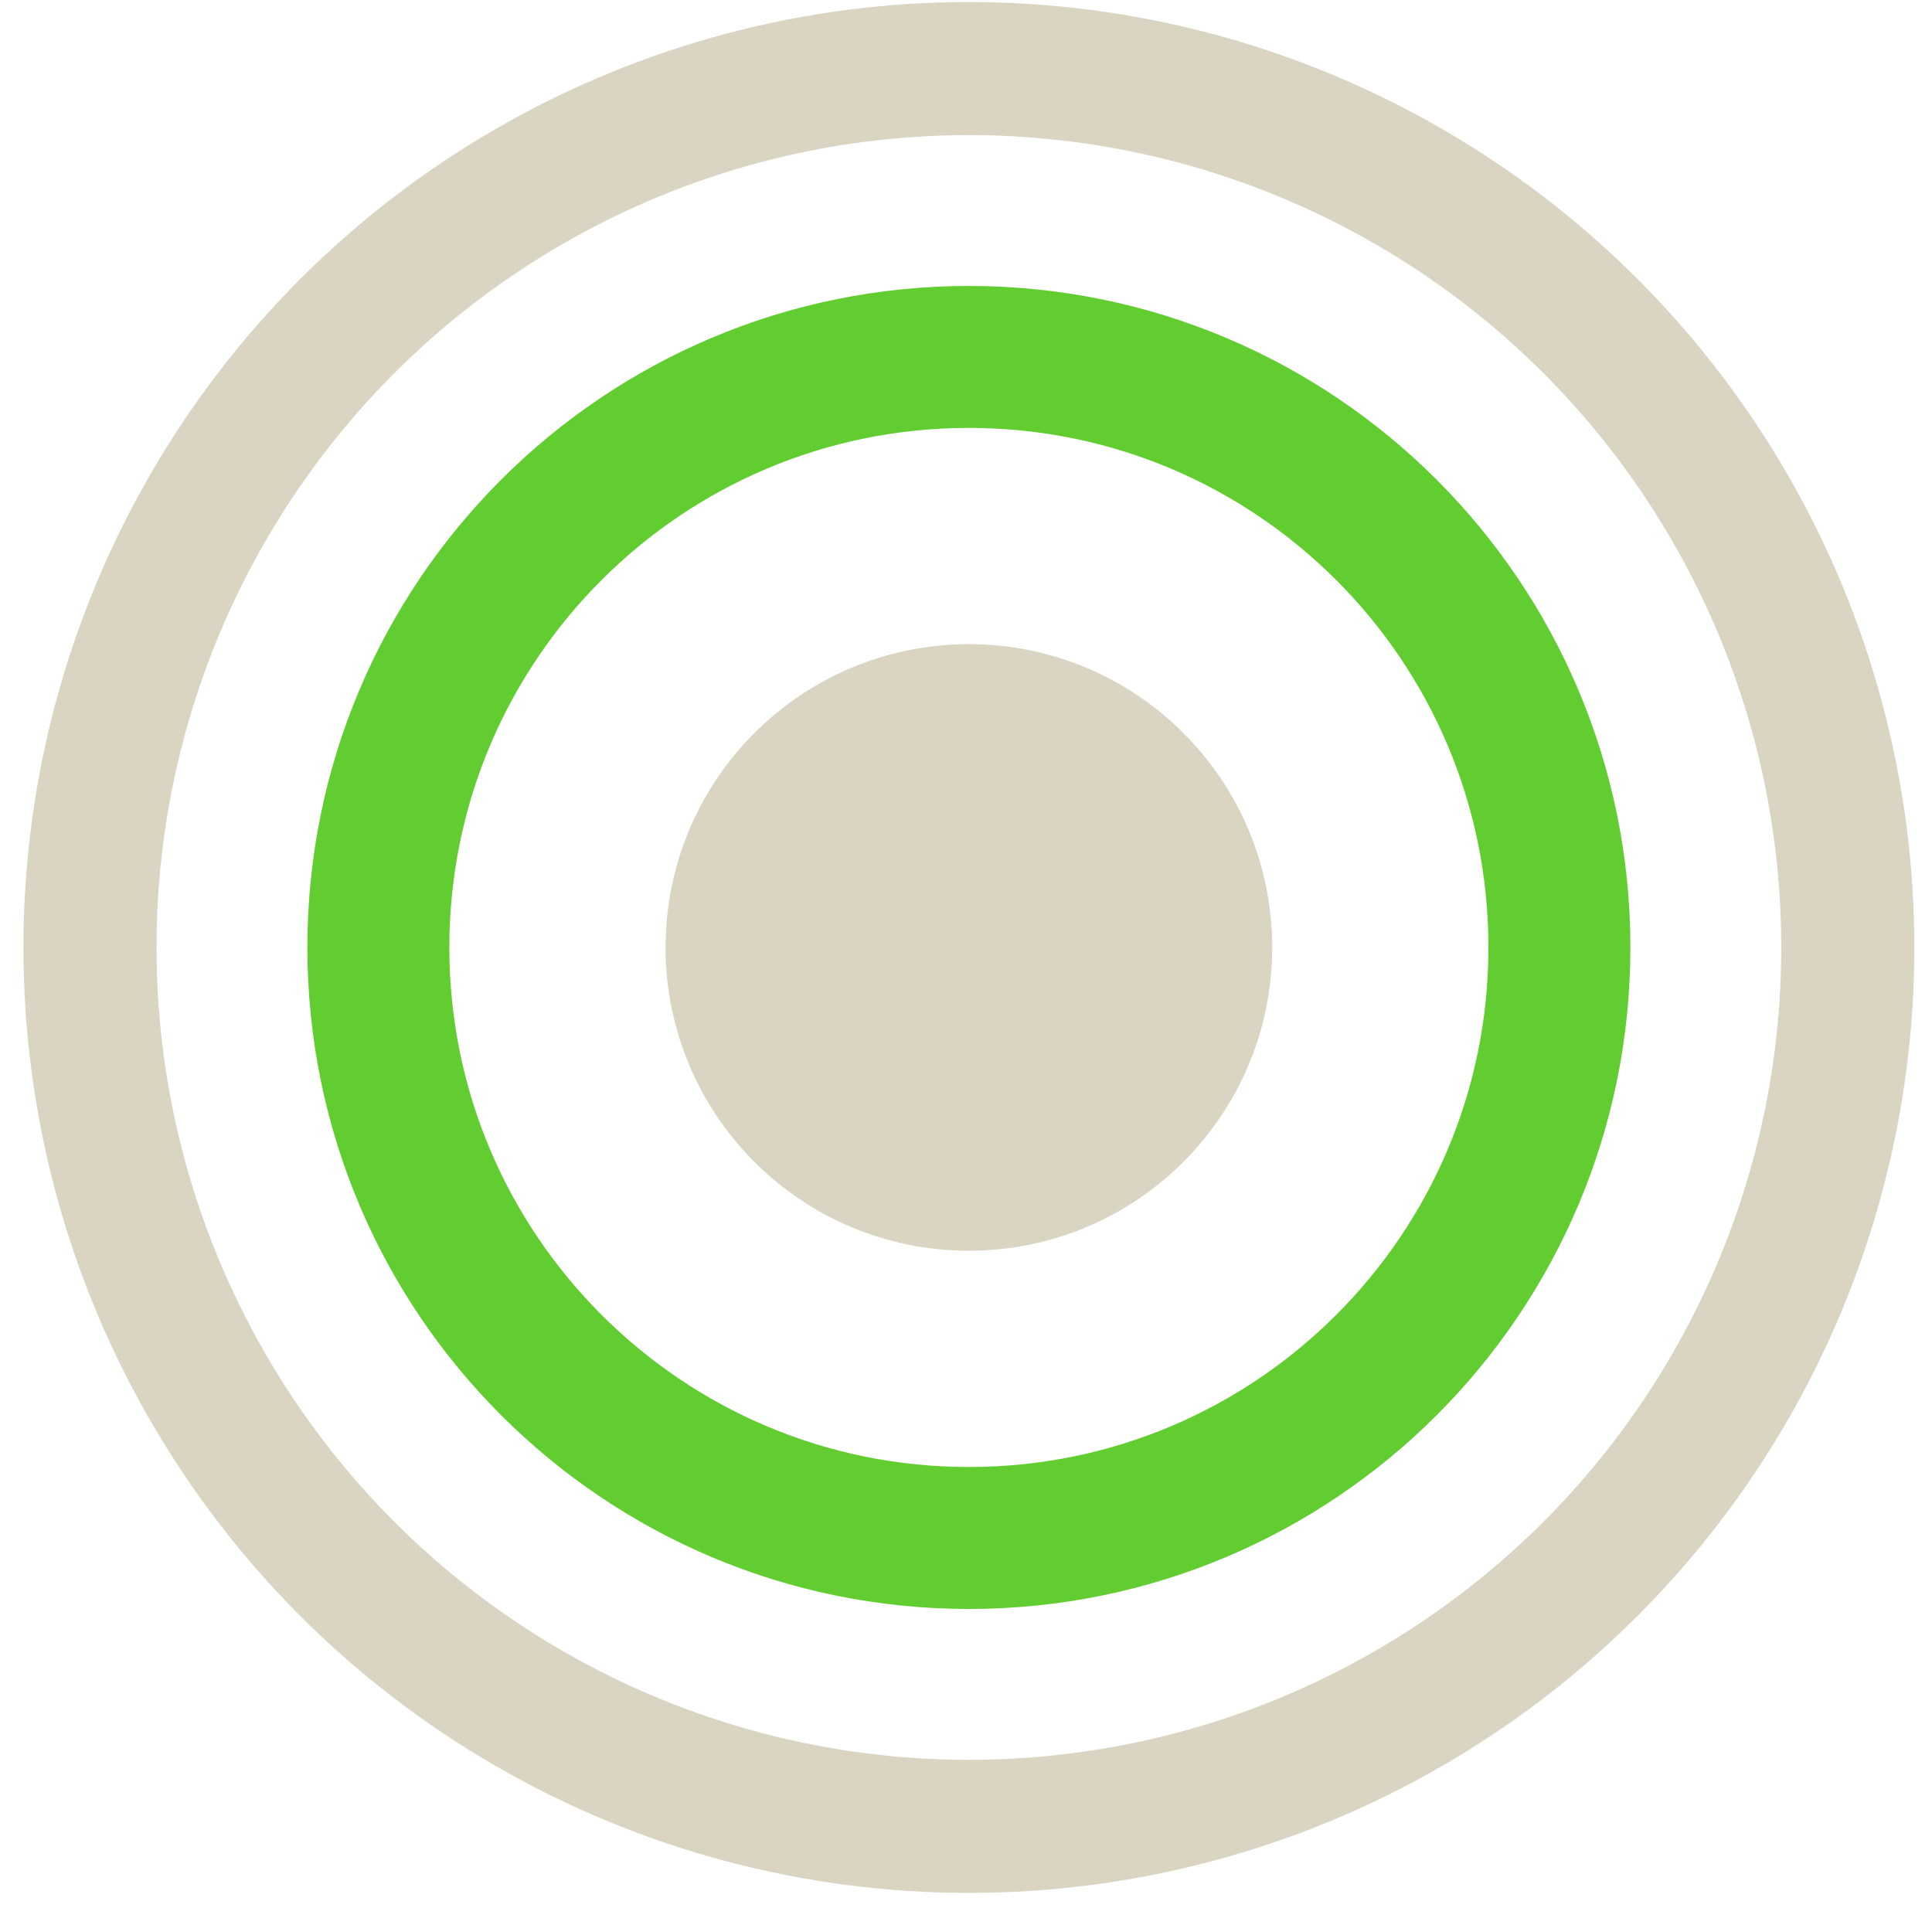
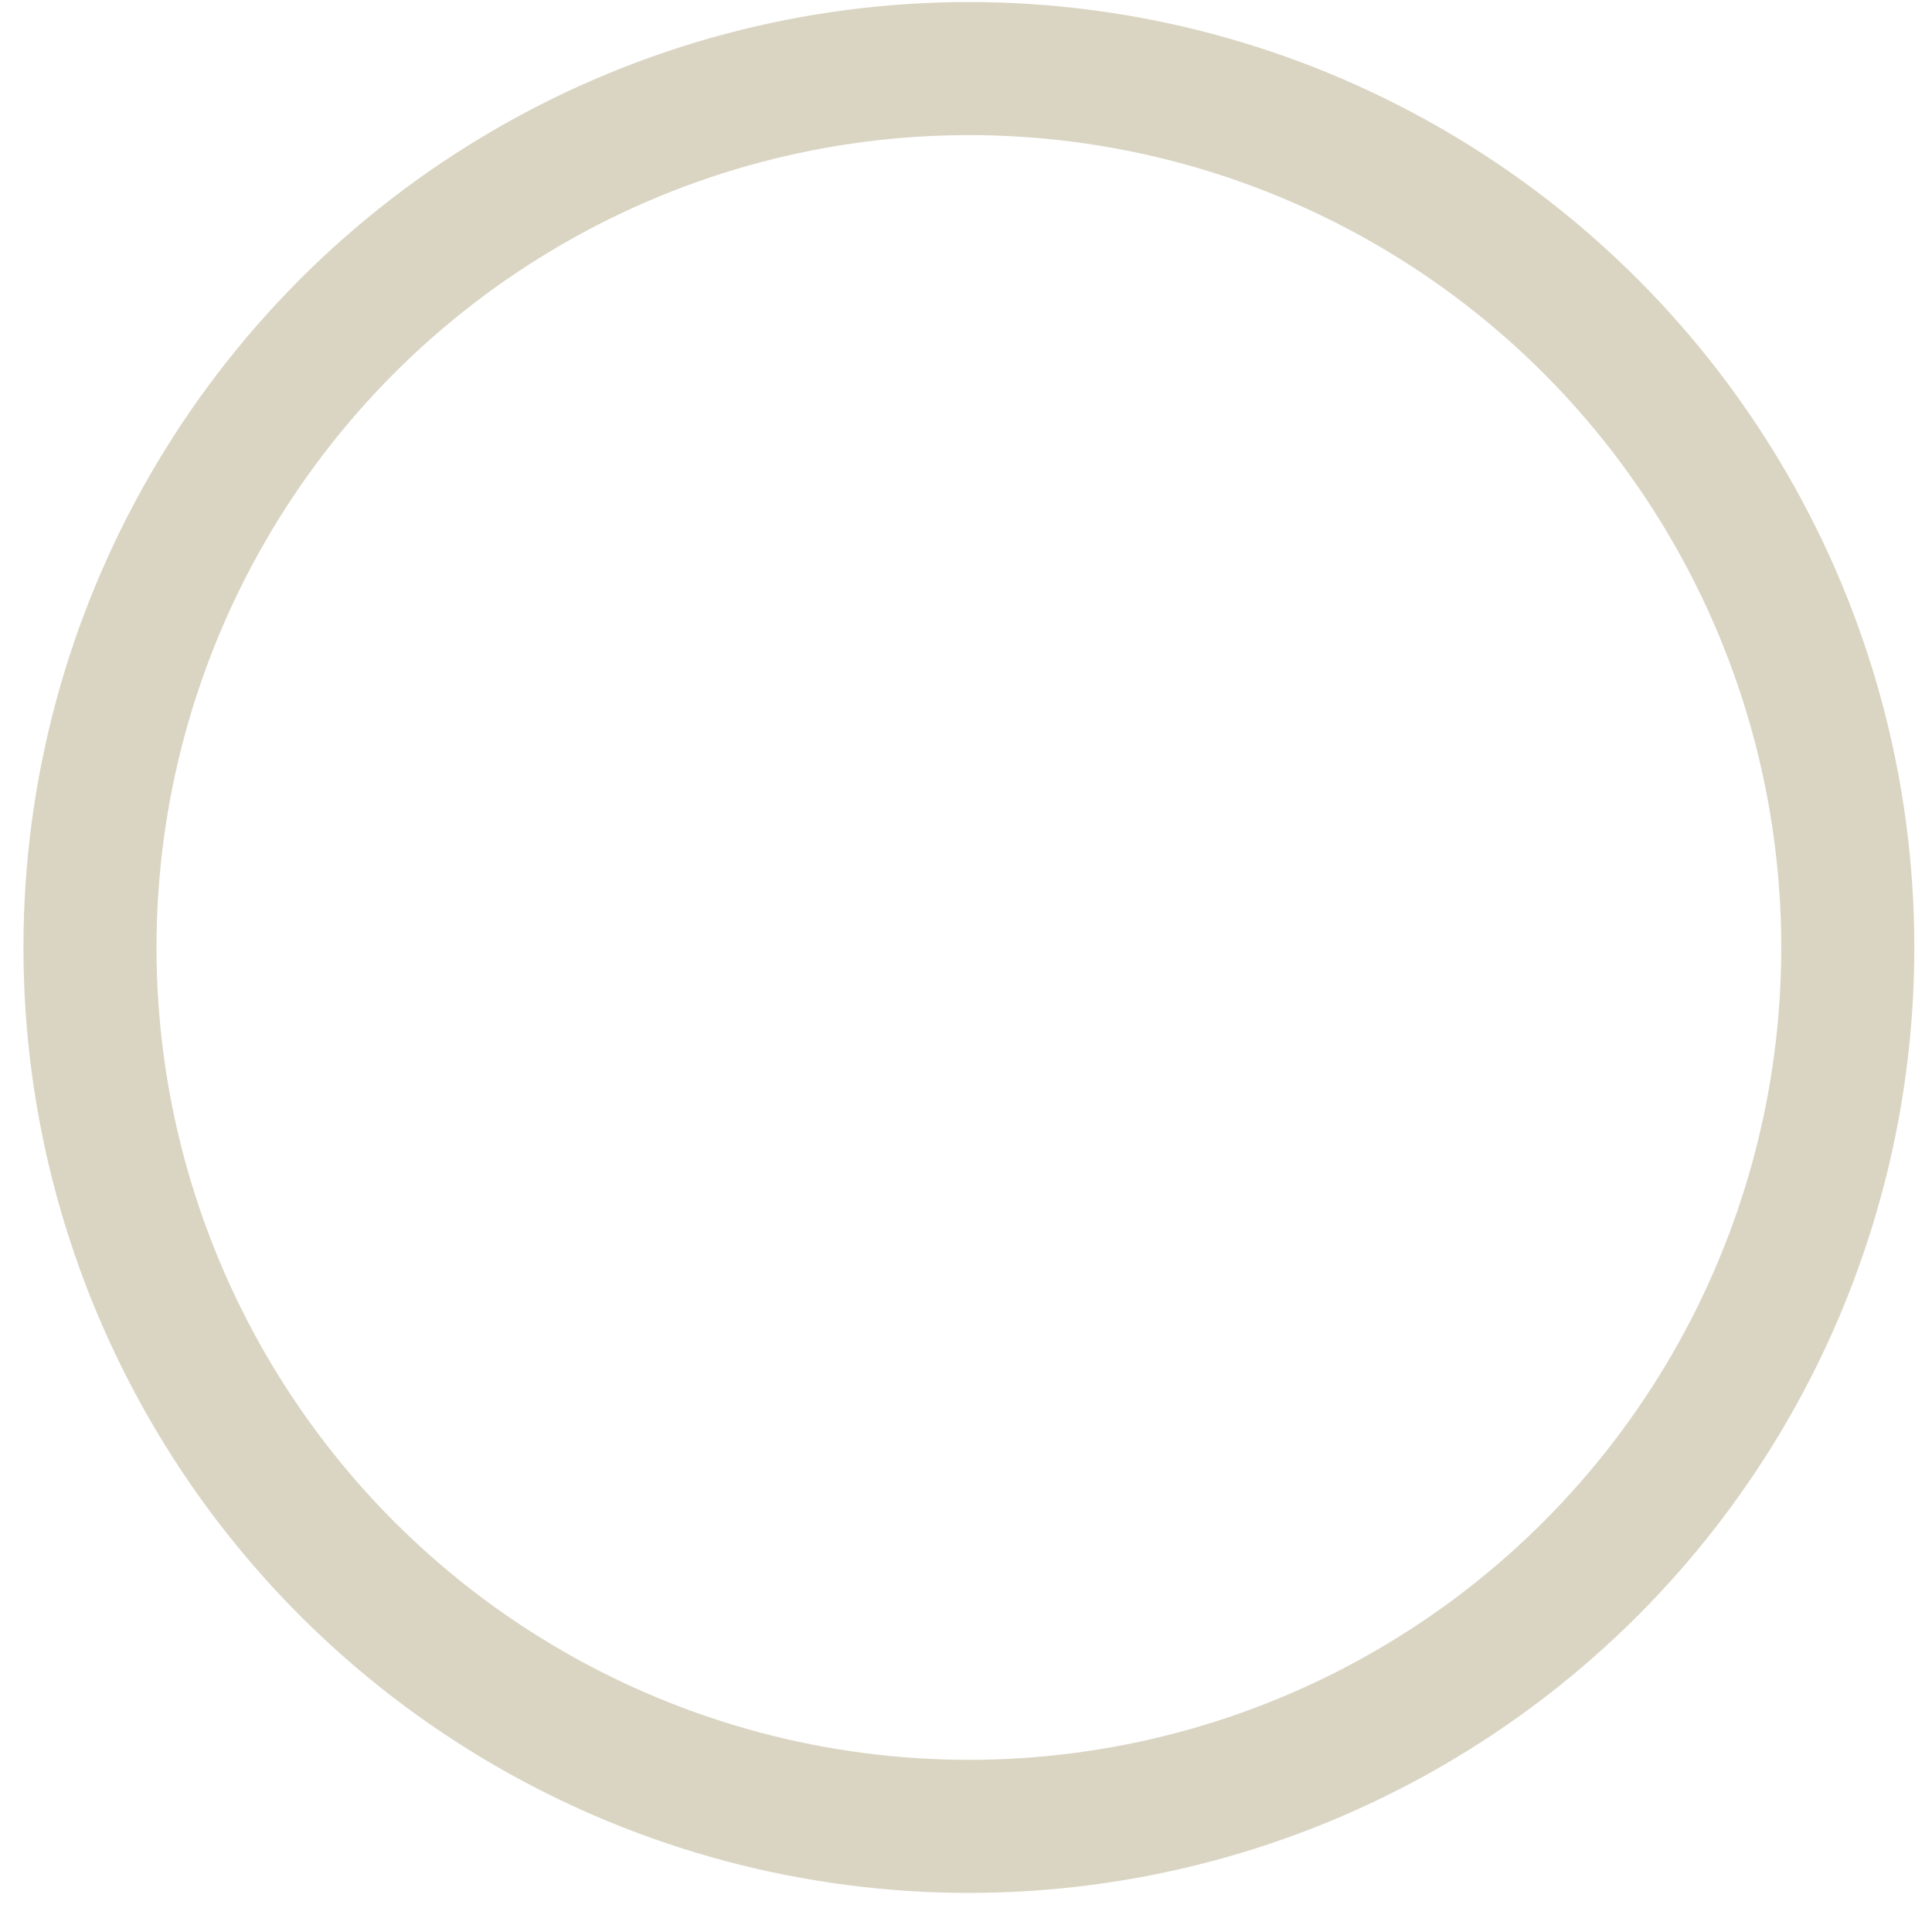
<svg xmlns="http://www.w3.org/2000/svg" width="81" height="80" viewBox="0 0 81 80" fill="none">
-   <path d="M40.621 52.439C47.644 52.439 53.337 46.747 53.337 39.724C53.337 32.701 47.644 27.008 40.621 27.008C33.598 27.008 27.905 32.701 27.905 39.724C27.905 46.747 33.598 52.439 40.621 52.439Z" fill="#DAD5C3" />
-   <path d="M40.621 64.482C54.295 64.482 65.379 53.398 65.379 39.724C65.379 26.05 54.295 14.965 40.621 14.965C26.947 14.965 15.863 26.05 15.863 39.724C15.863 53.398 26.947 64.482 40.621 64.482Z" stroke="#62CD31" stroke-width="5.952" />
  <circle cx="40.621" cy="39.724" r="36.849" stroke="#DAD5C3" stroke-width="5.58" />
</svg>